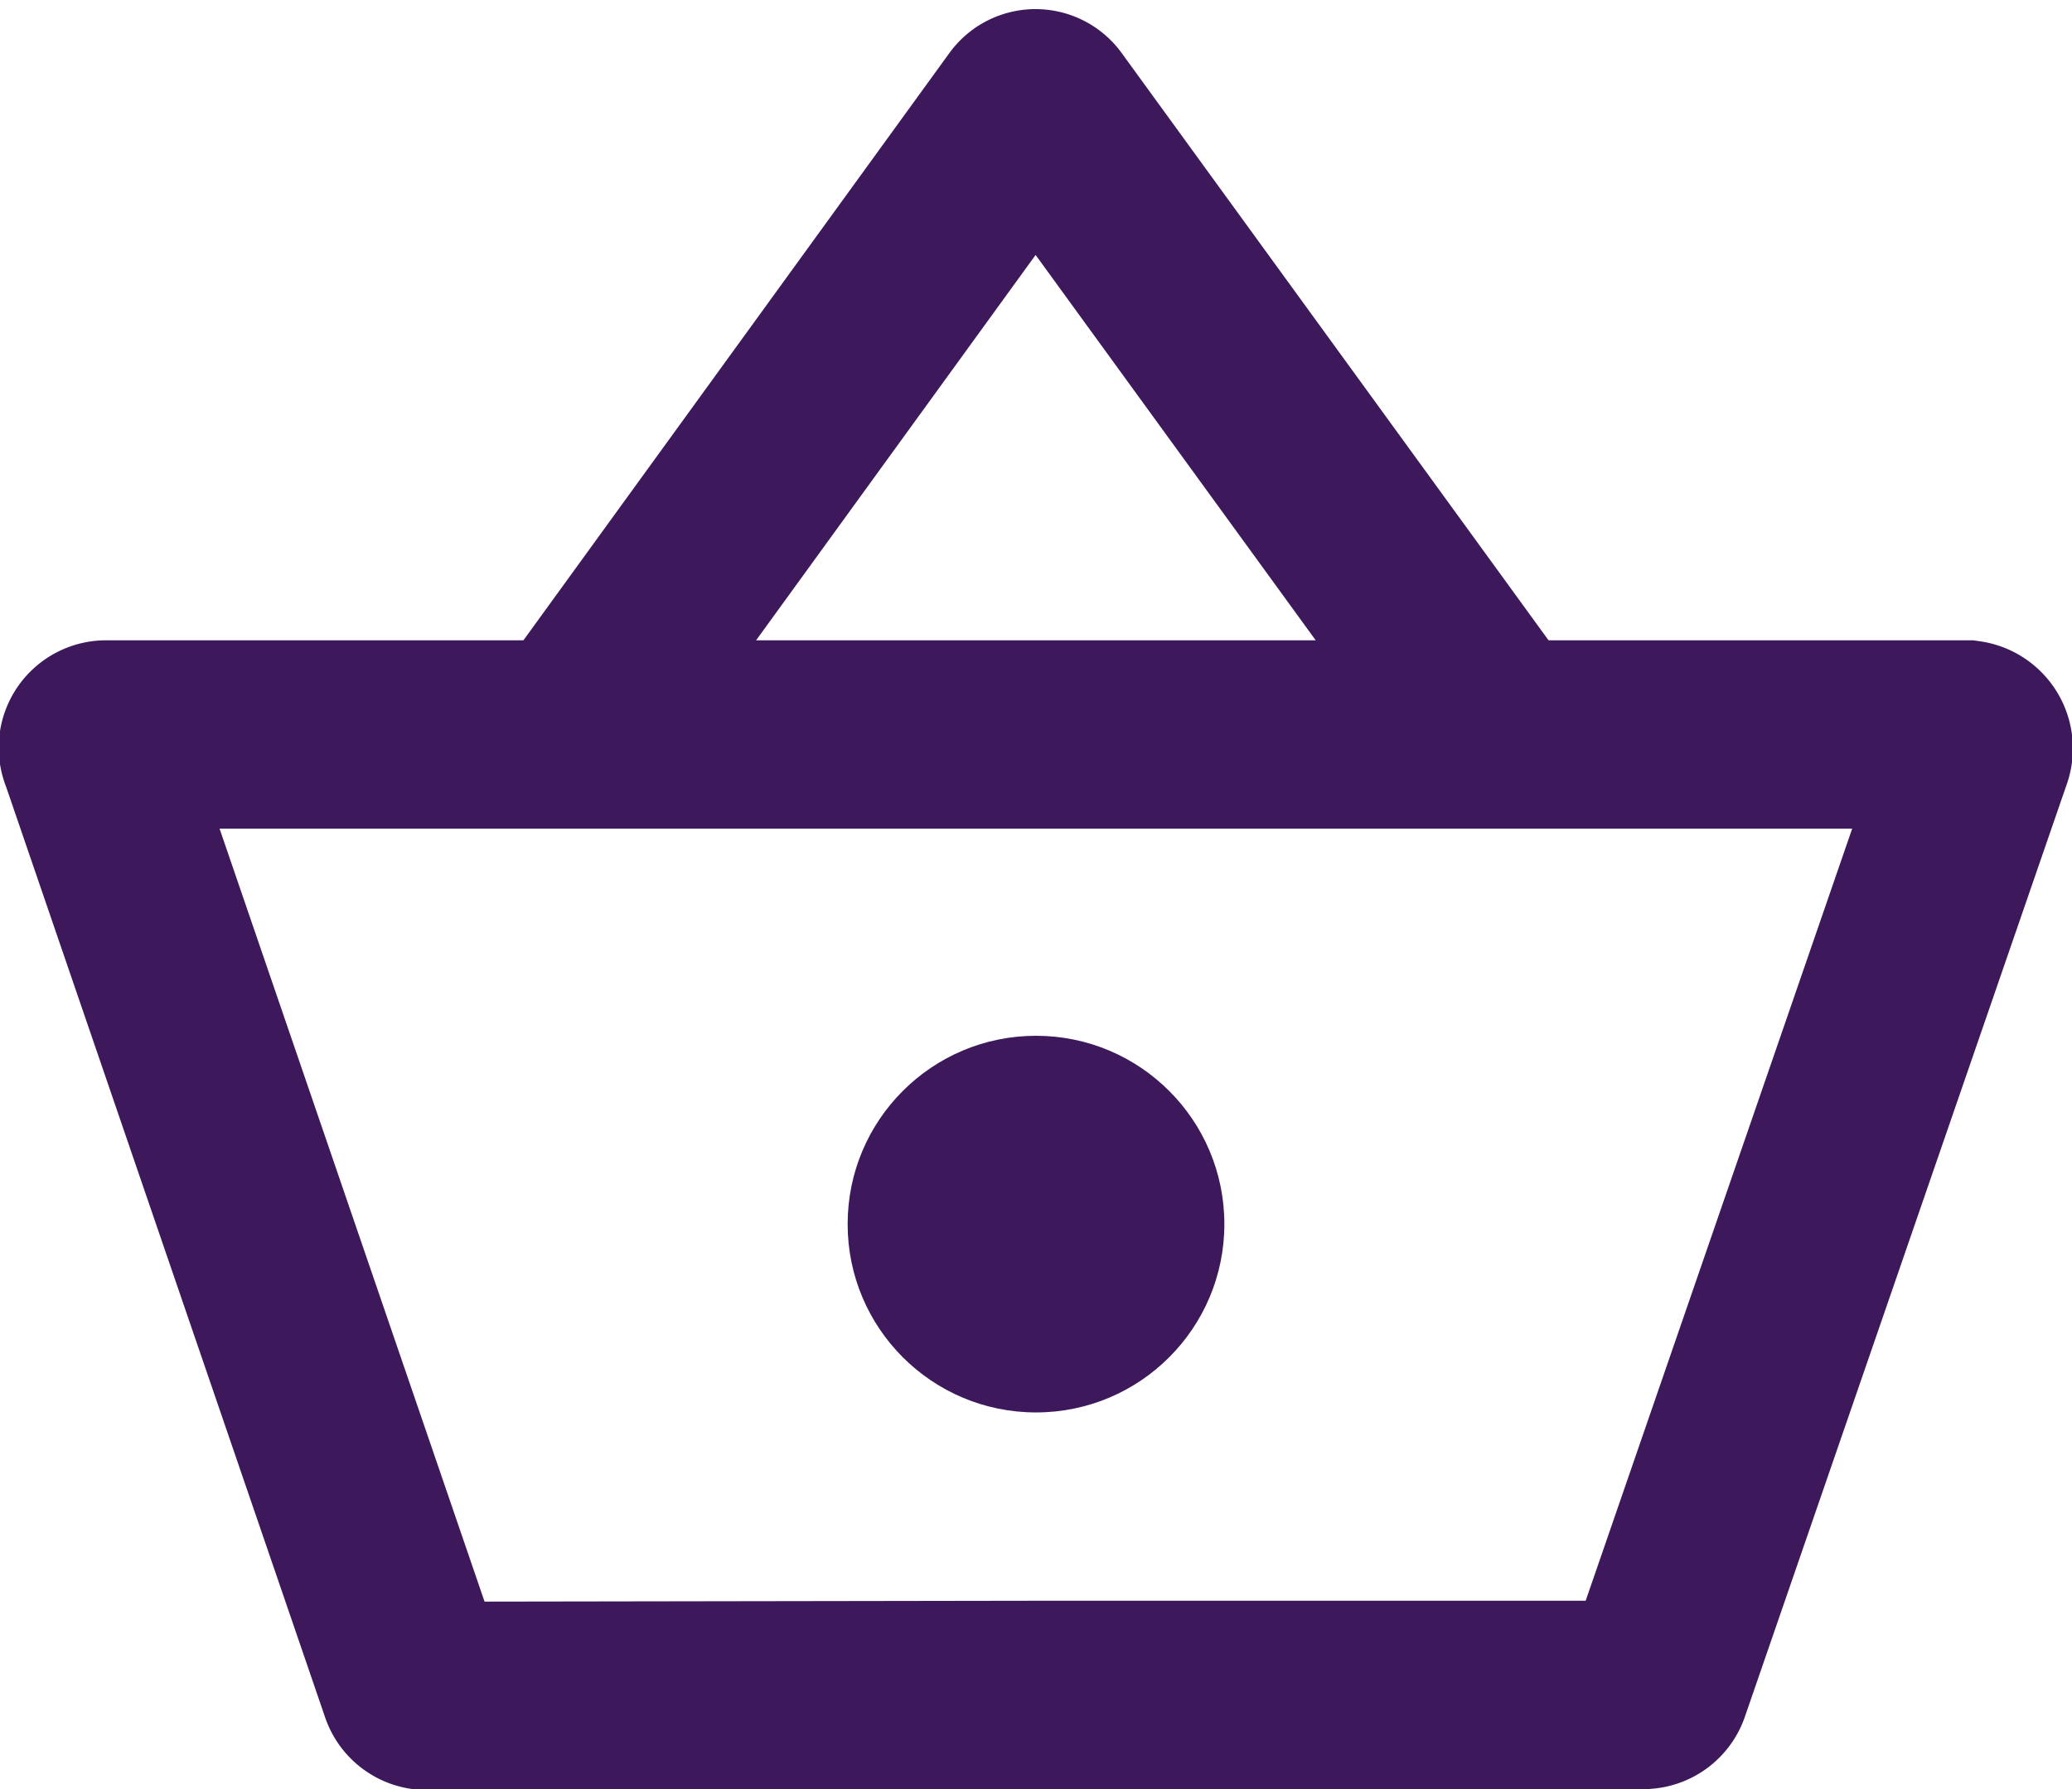
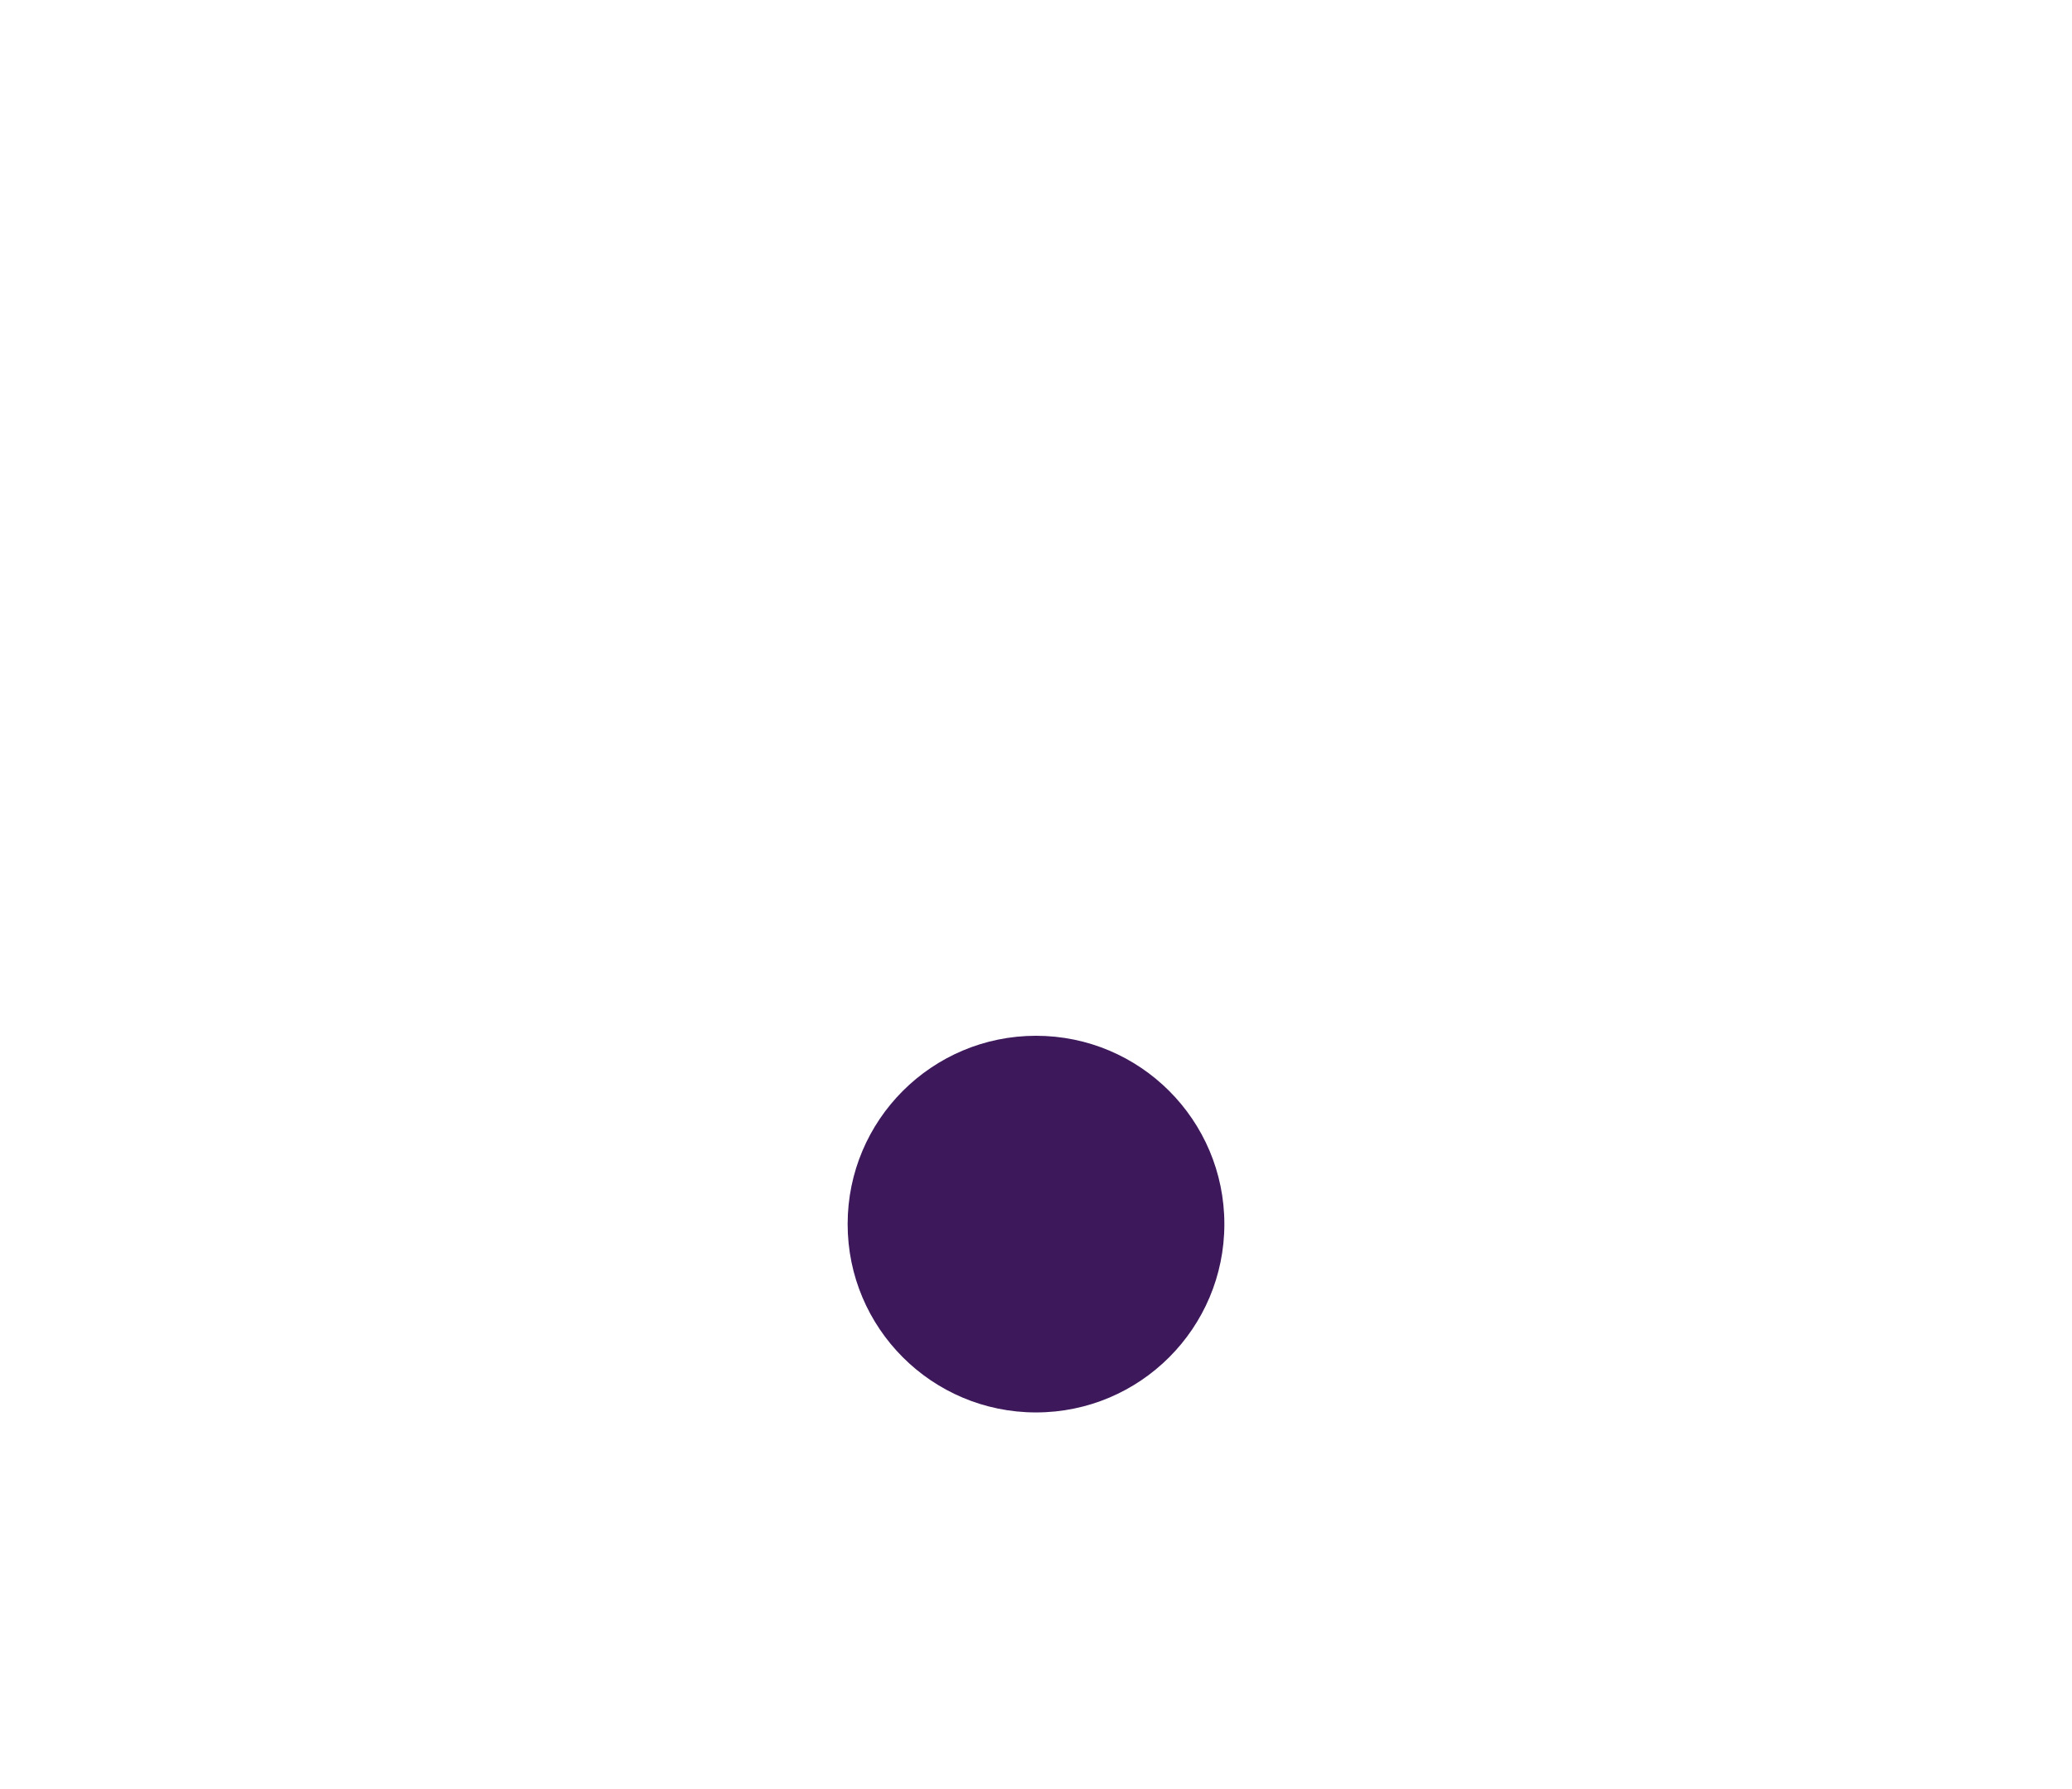
<svg xmlns="http://www.w3.org/2000/svg" id="Layer_1" data-name="Layer 1" width="22" height="19" viewBox="0 0 22 19">
  <defs>
    <style>.cls-1{fill:#3d195bff;}.cls-2{fill:none;stroke:#3d195bff;stroke-miterlimit:10;stroke-width:2px;}</style>
  </defs>
  <circle class="cls-1" cx="11" cy="13" r="2" />
-   <path class="cls-2" d="M15.78,7.59,11.1,1.15a.13.13,0,0,0-.21,0L6.22,7.59" />
-   <path class="cls-2" d="M11,18h6.46a.14.14,0,0,0,.12-.09L21,8a.15.15,0,0,0-.12-.2H1.13A.14.14,0,0,0,1,8l3.4,9.92a.14.14,0,0,0,.13.09Z" />
</svg>